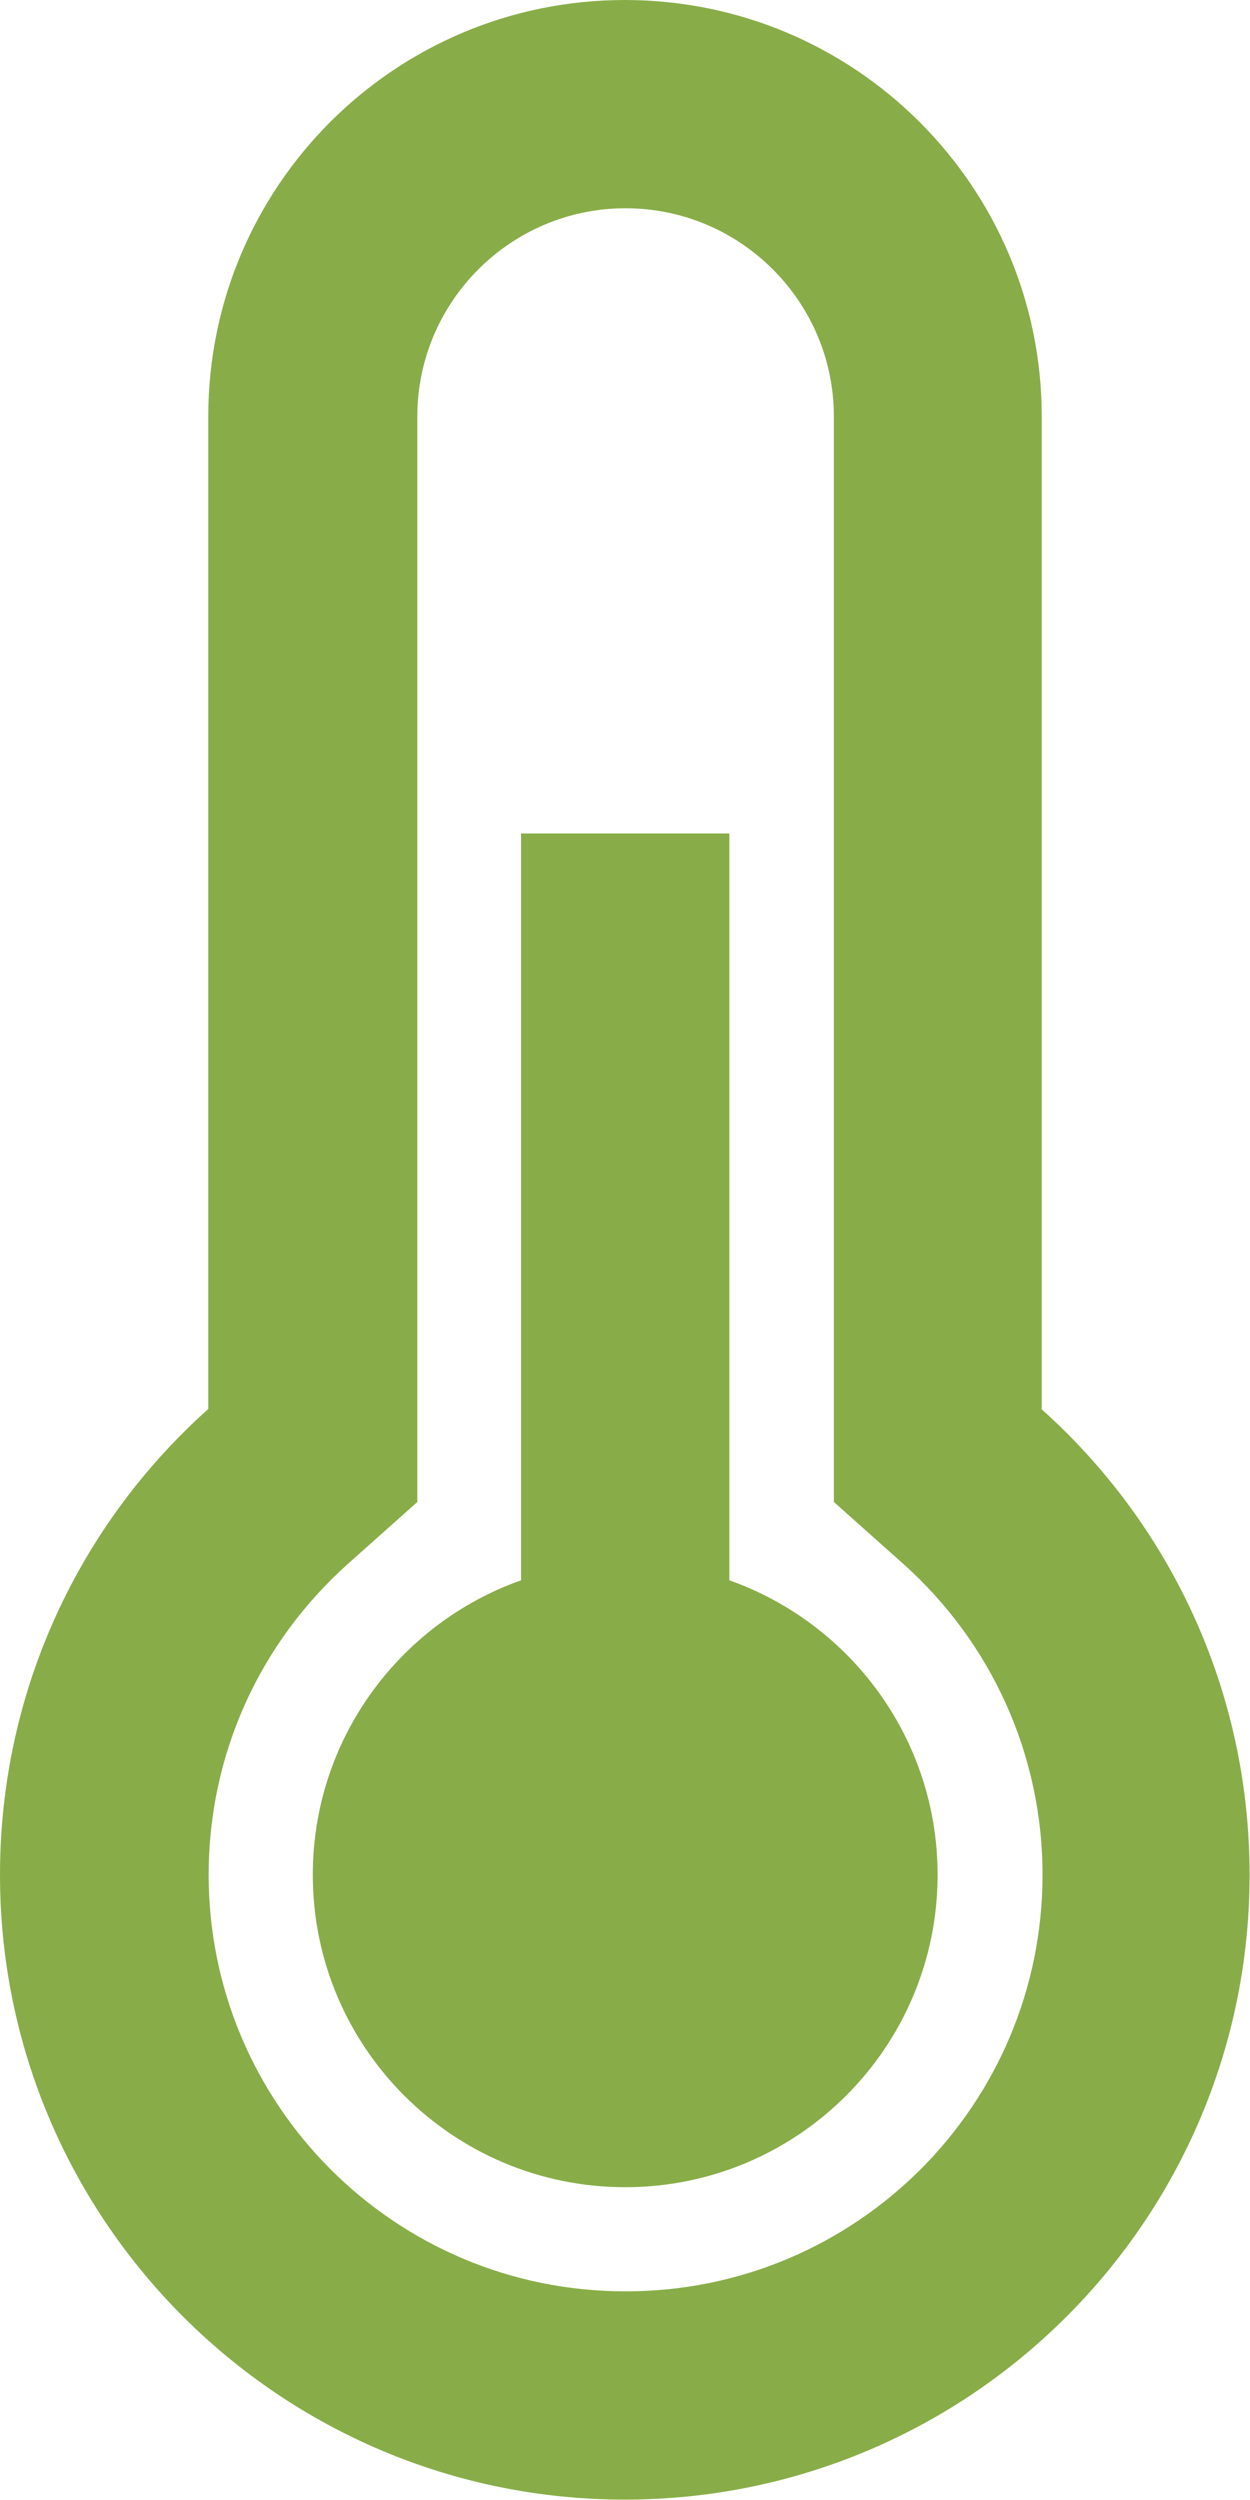
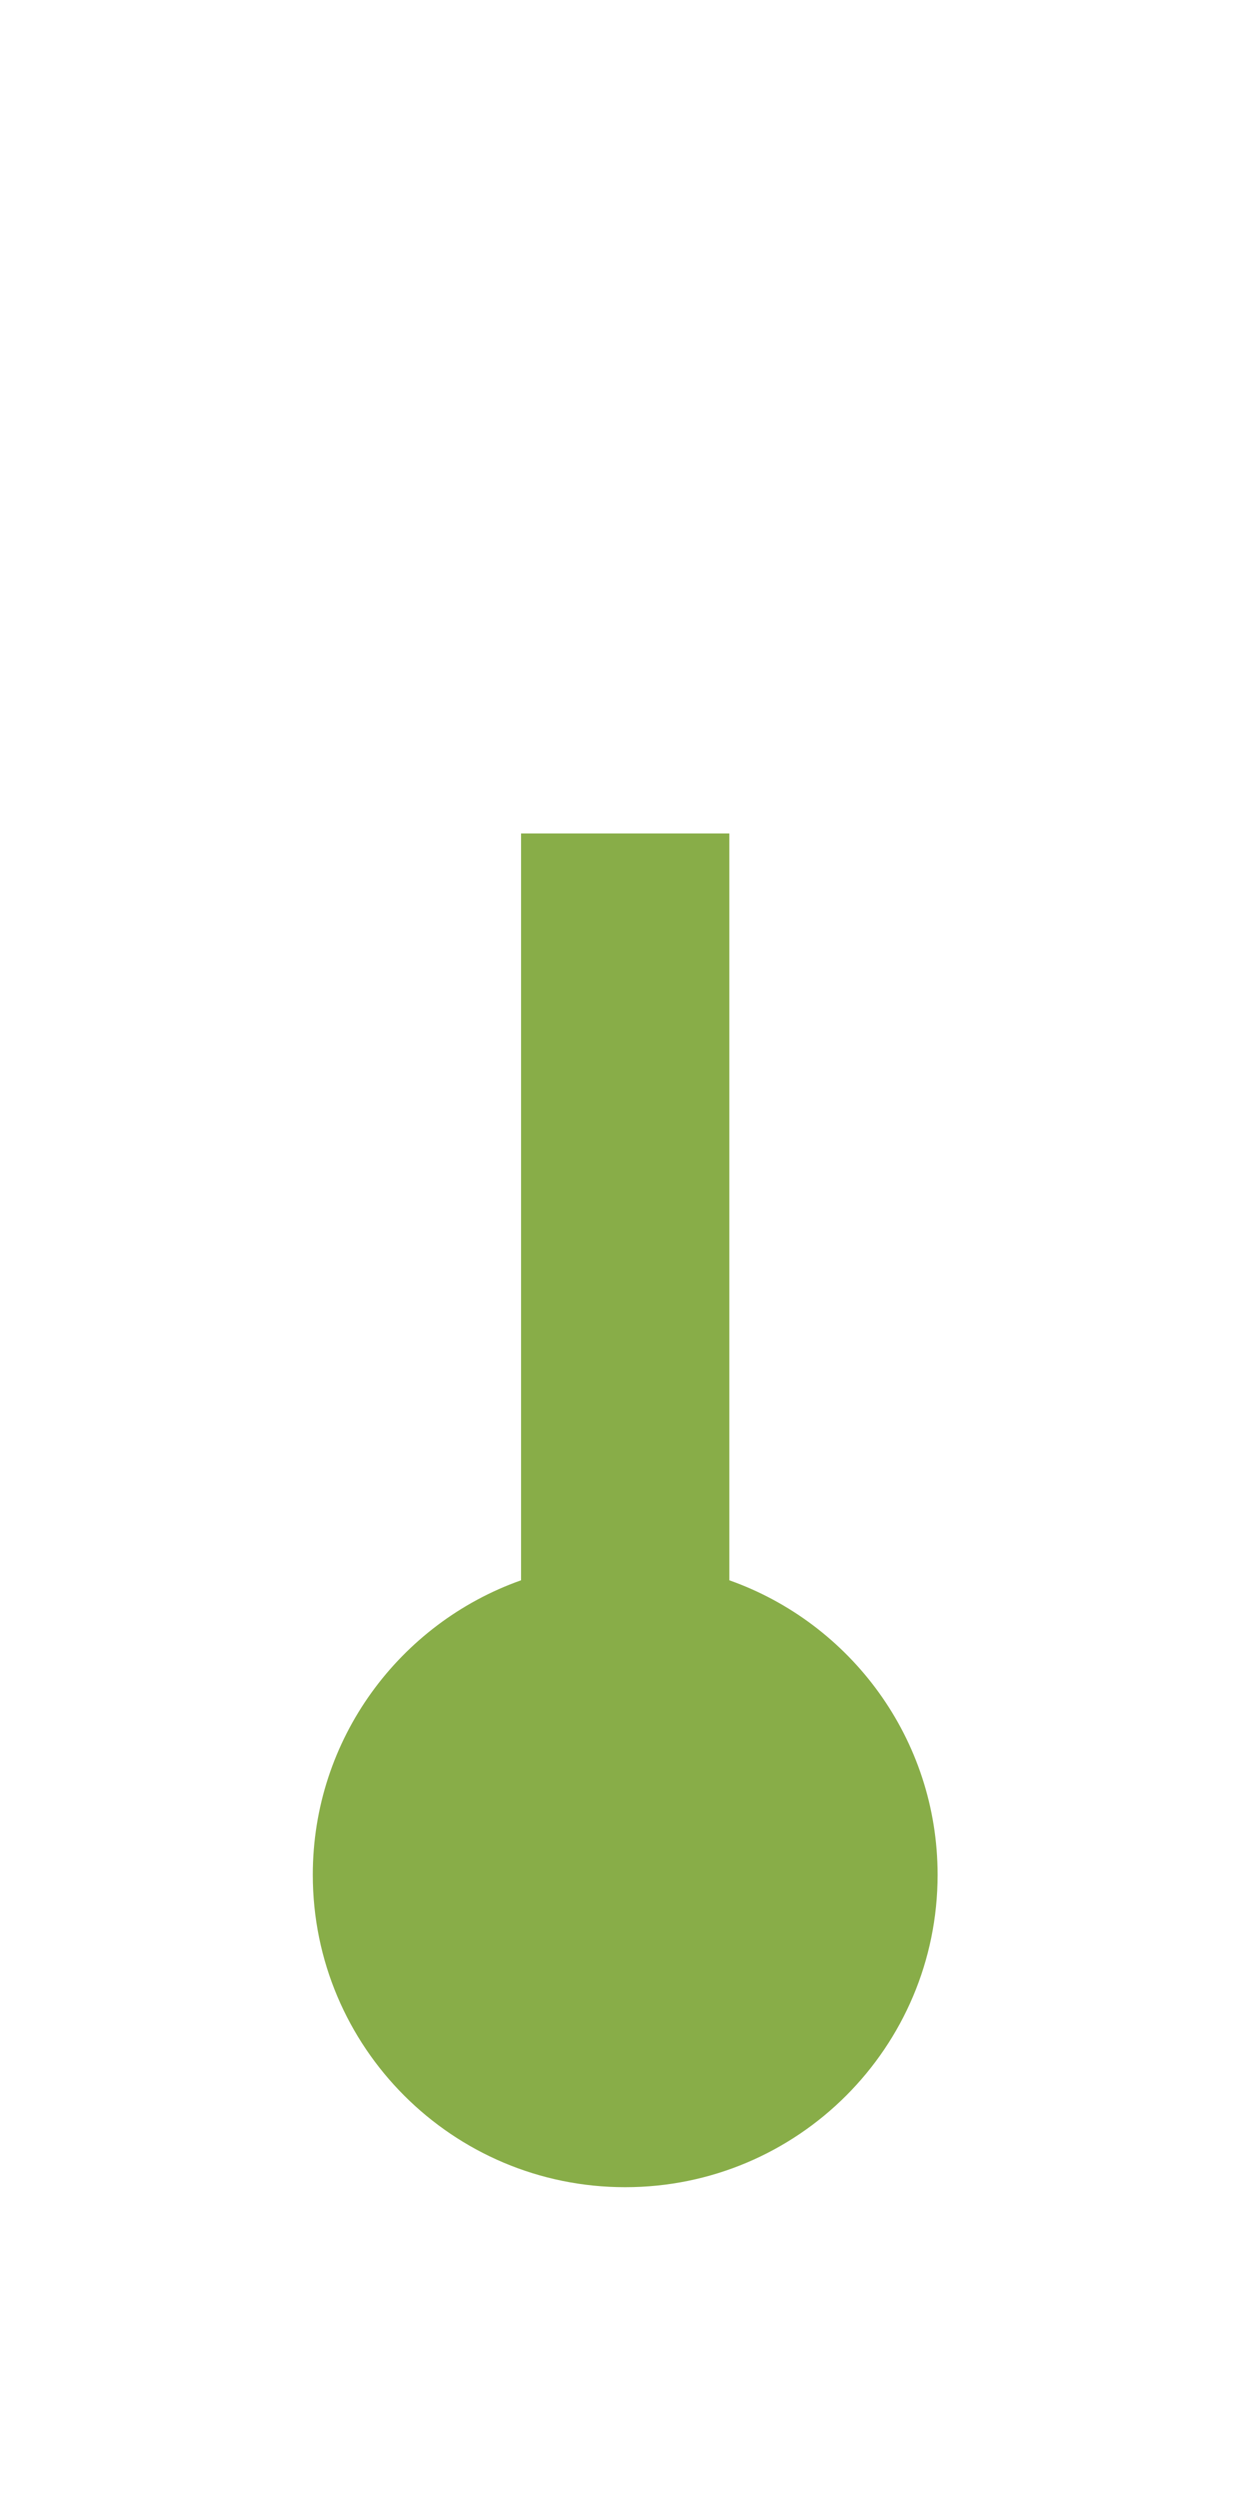
<svg xmlns="http://www.w3.org/2000/svg" id="Capa_2" viewBox="0 0 31.45 62.9">
  <defs>
    <style>.cls-1{fill:#88ad48;}</style>
  </defs>
  <g id="Capa_1-2">
-     <path class="cls-1" d="m26.21,35.45V10.48C26.21,4.69,21.51,0,15.72,0S5.24,4.69,5.24,10.48v24.97c-3.22,2.88-5.24,7.06-5.24,11.72,0,8.68,7.04,15.72,15.72,15.72s15.72-7.04,15.72-15.72c0-4.66-2.02-8.84-5.24-11.72Zm-10.48,22.2c-5.79,0-10.48-4.69-10.48-10.48,0-3.03,1.28-5.83,3.5-7.82l1.75-1.56V10.48c0-2.89,2.35-5.24,5.24-5.24s5.24,2.35,5.24,5.24v27.31l1.75,1.56c2.21,1.98,3.5,4.79,3.5,7.82,0,5.79-4.69,10.48-10.48,10.48Z" />
    <path class="cls-1" d="m18.35,39.76v-18.79h-5.24v18.79c-3.05,1.08-5.24,3.99-5.24,7.41,0,4.34,3.52,7.86,7.86,7.86s7.86-3.52,7.86-7.86c0-3.42-2.19-6.33-5.24-7.41Z" />
  </g>
</svg>